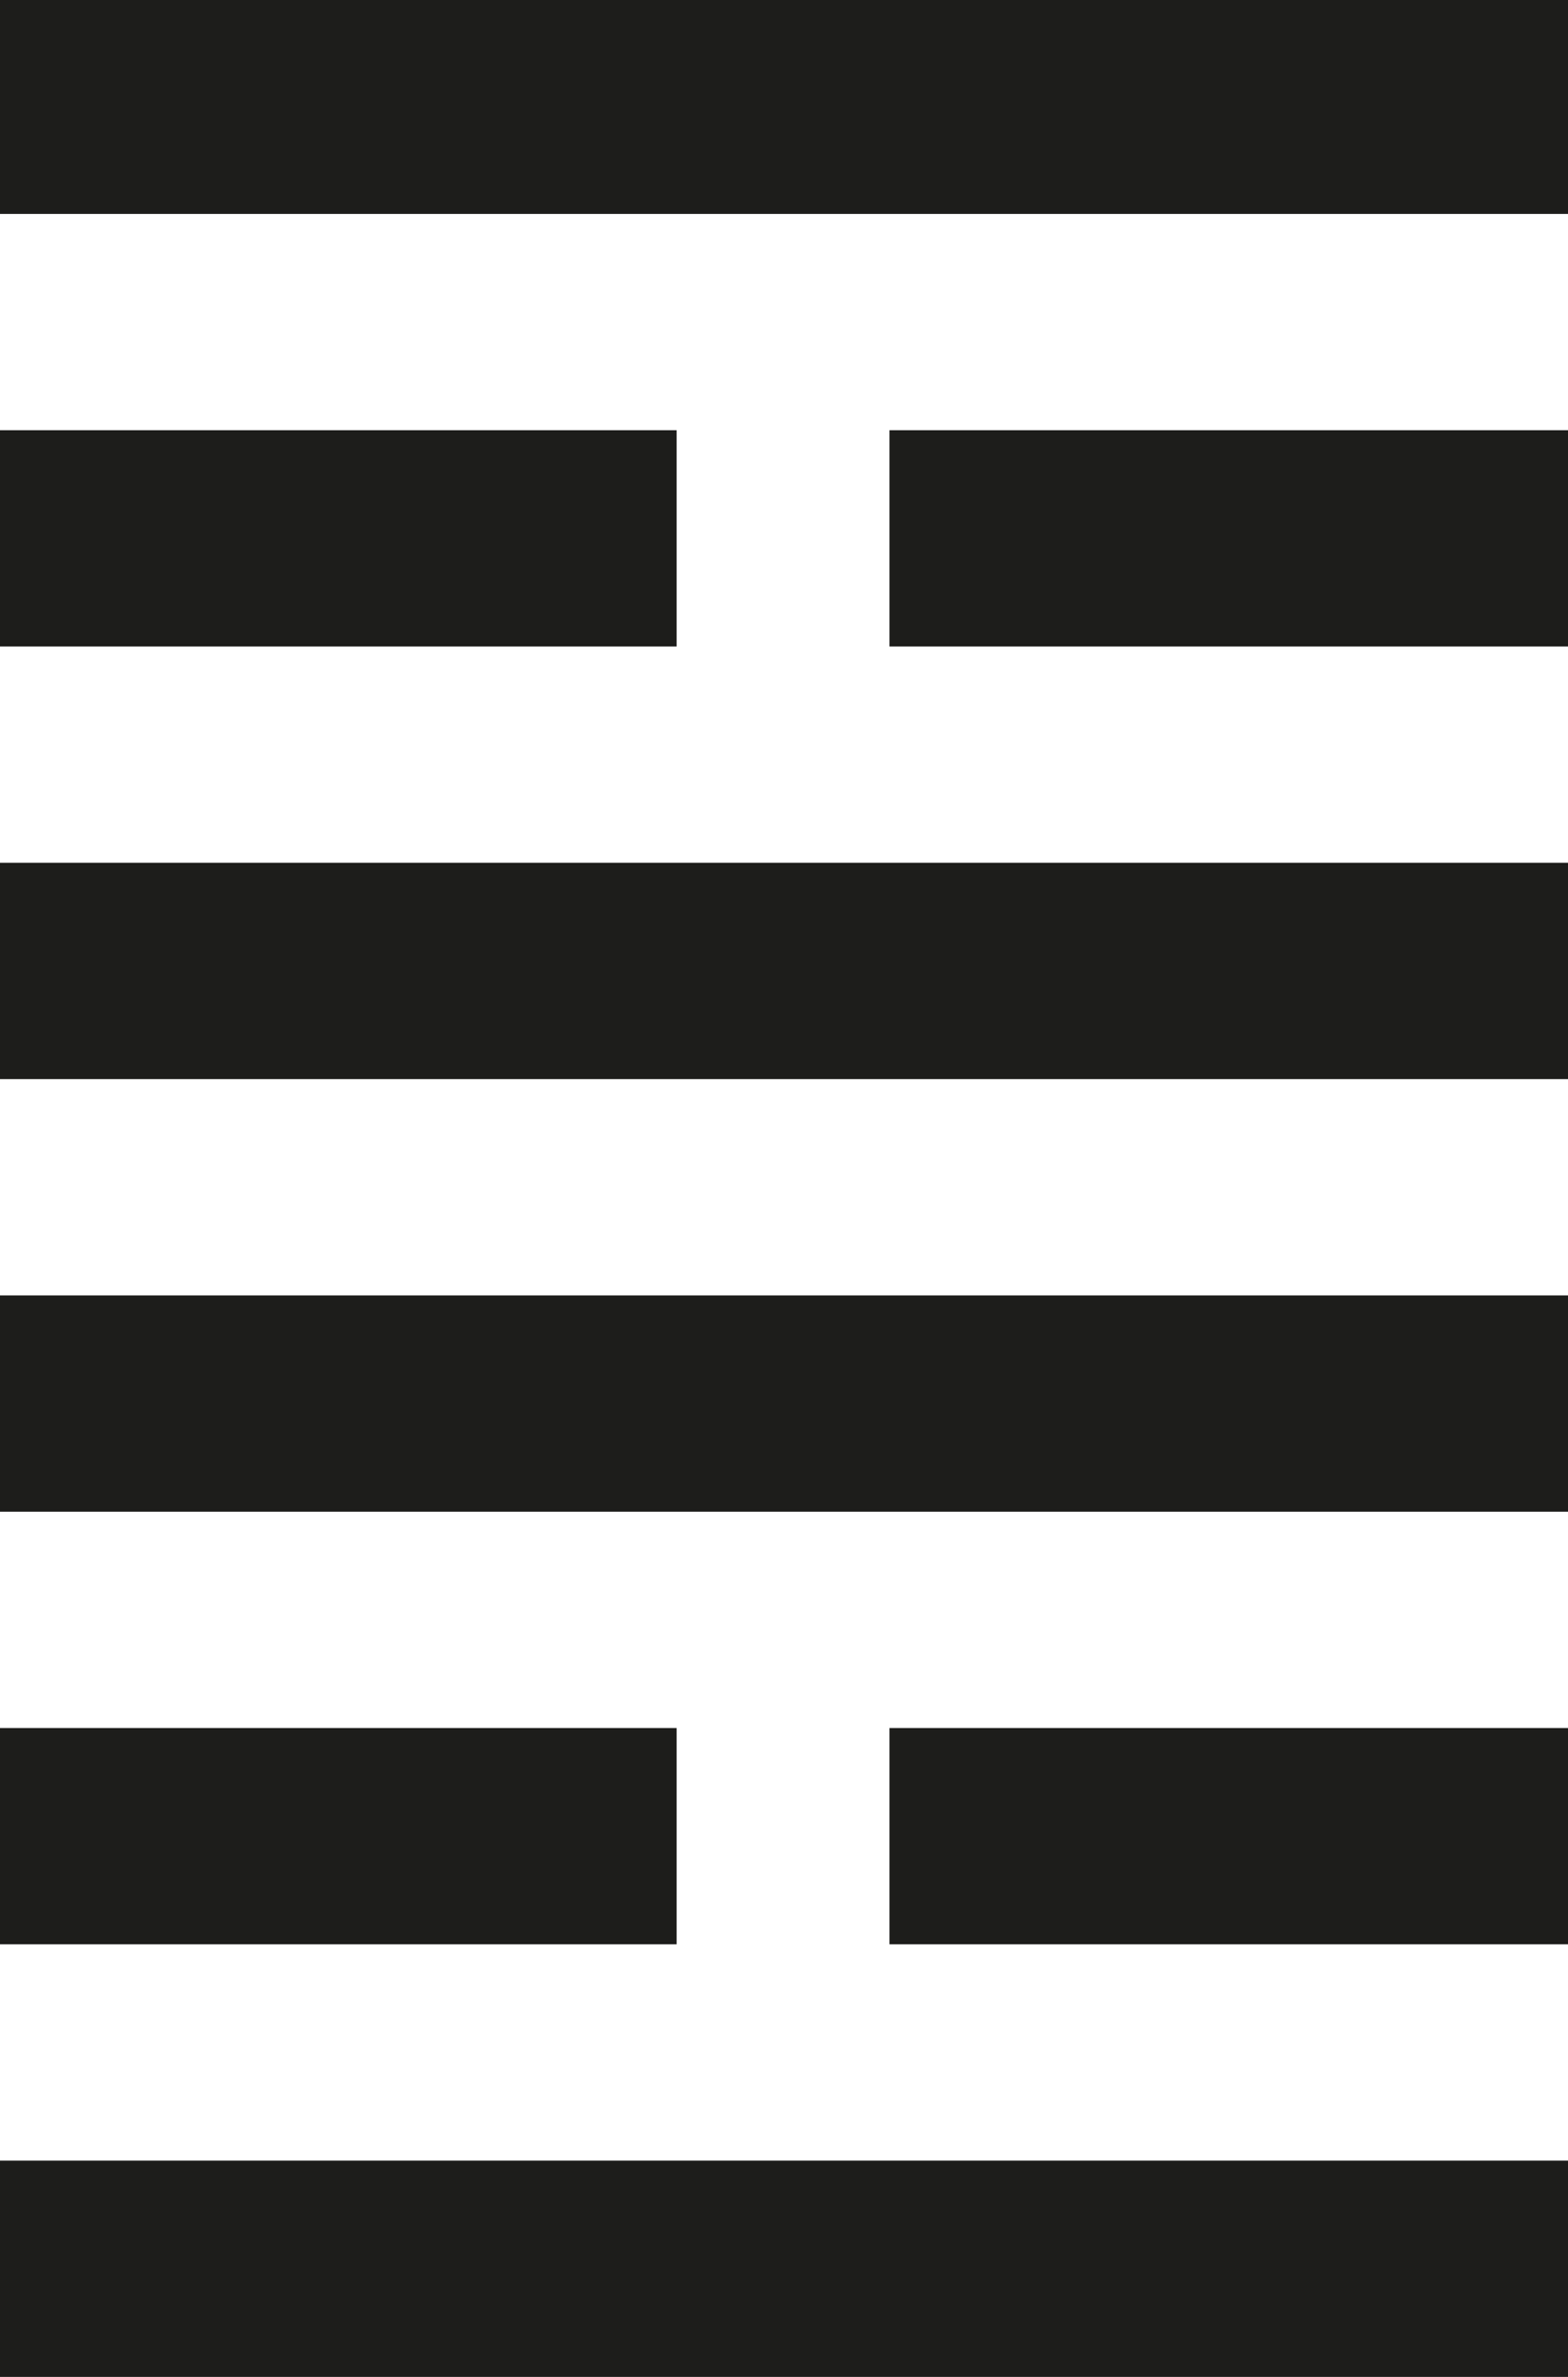
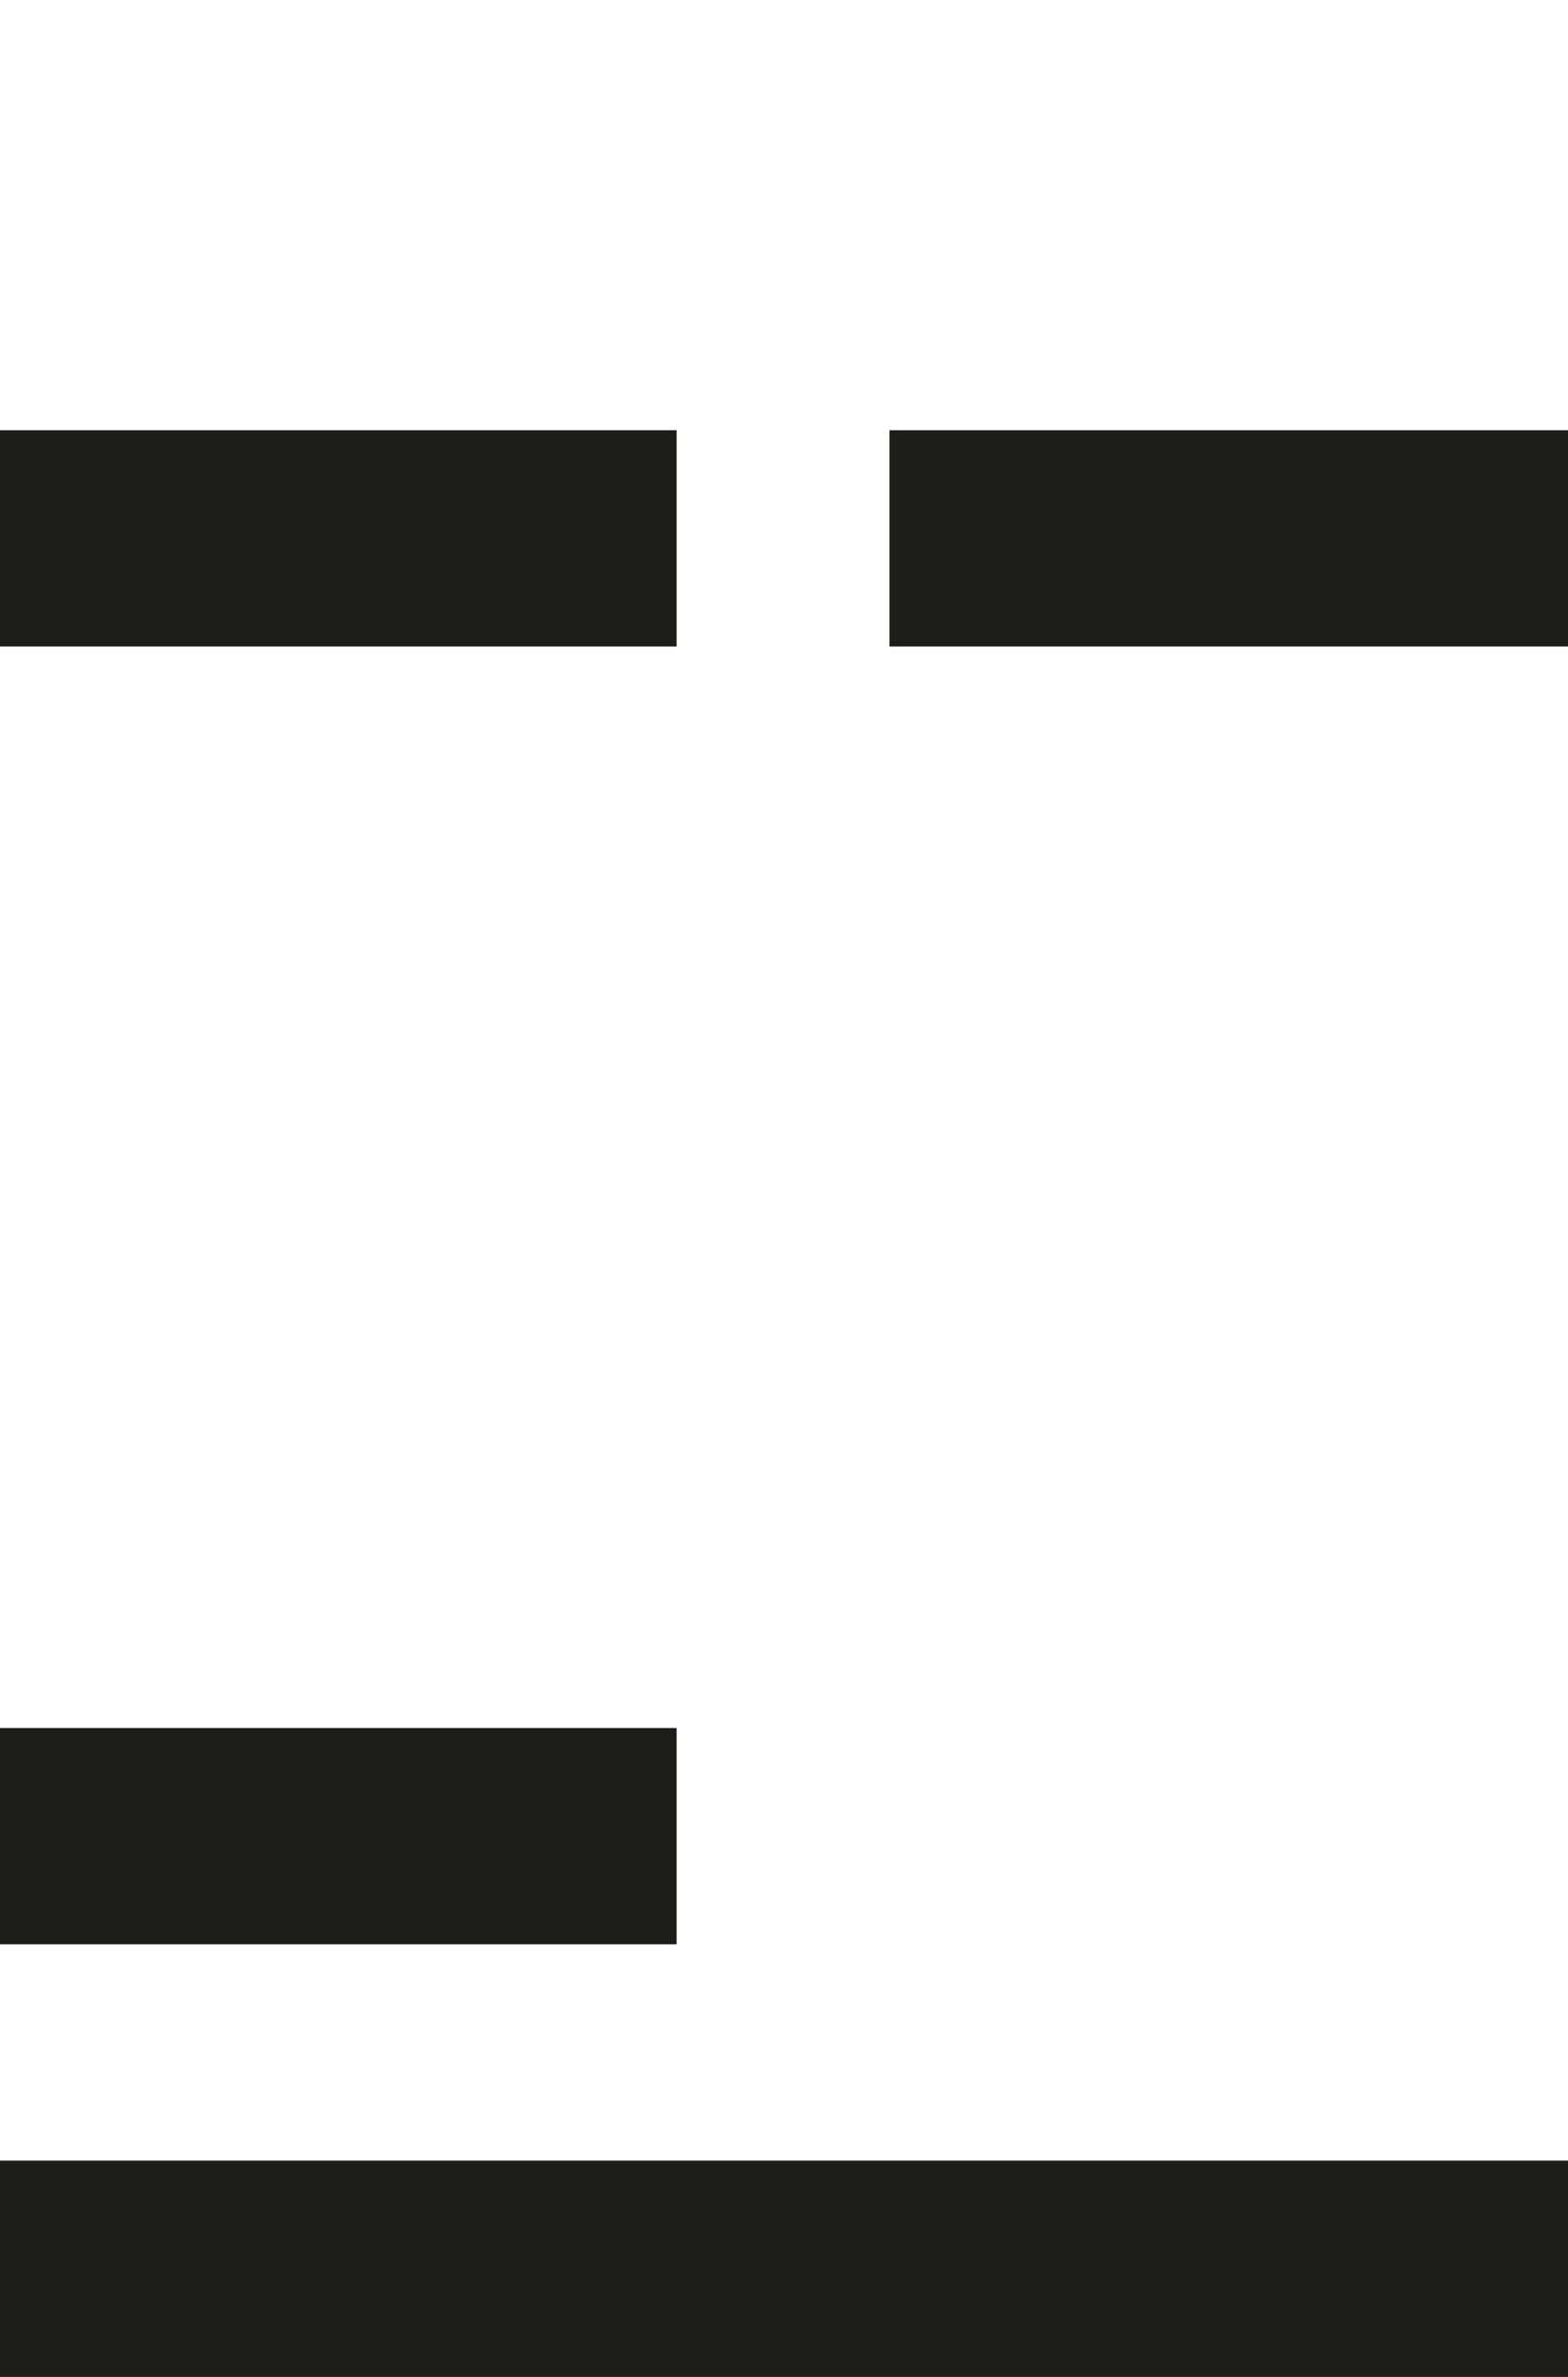
<svg xmlns="http://www.w3.org/2000/svg" id="_Слой_1" data-name="Слой 1" viewBox="0 0 33 50">
  <defs>
    <style> .cls-1 { fill: #1d1d1b; } </style>
  </defs>
-   <rect class="cls-1" x="-.04" y="-.05" width="33.04" height="4.55" />
  <rect class="cls-1" x="-.04" y="9.05" width="14.28" height="4.55" />
  <rect class="cls-1" x="18.72" y="9.05" width="14.28" height="4.55" />
-   <rect class="cls-1" x="-.04" y="18.15" width="33.04" height="4.55" />
-   <rect class="cls-1" x="-.04" y="27.25" width="33.04" height="4.55" />
  <rect class="cls-1" x="-.04" y="36.35" width="14.28" height="4.55" />
-   <rect class="cls-1" x="18.72" y="36.35" width="14.28" height="4.55" />
  <rect class="cls-1" x="-.04" y="45.45" width="33.04" height="4.55" />
</svg>